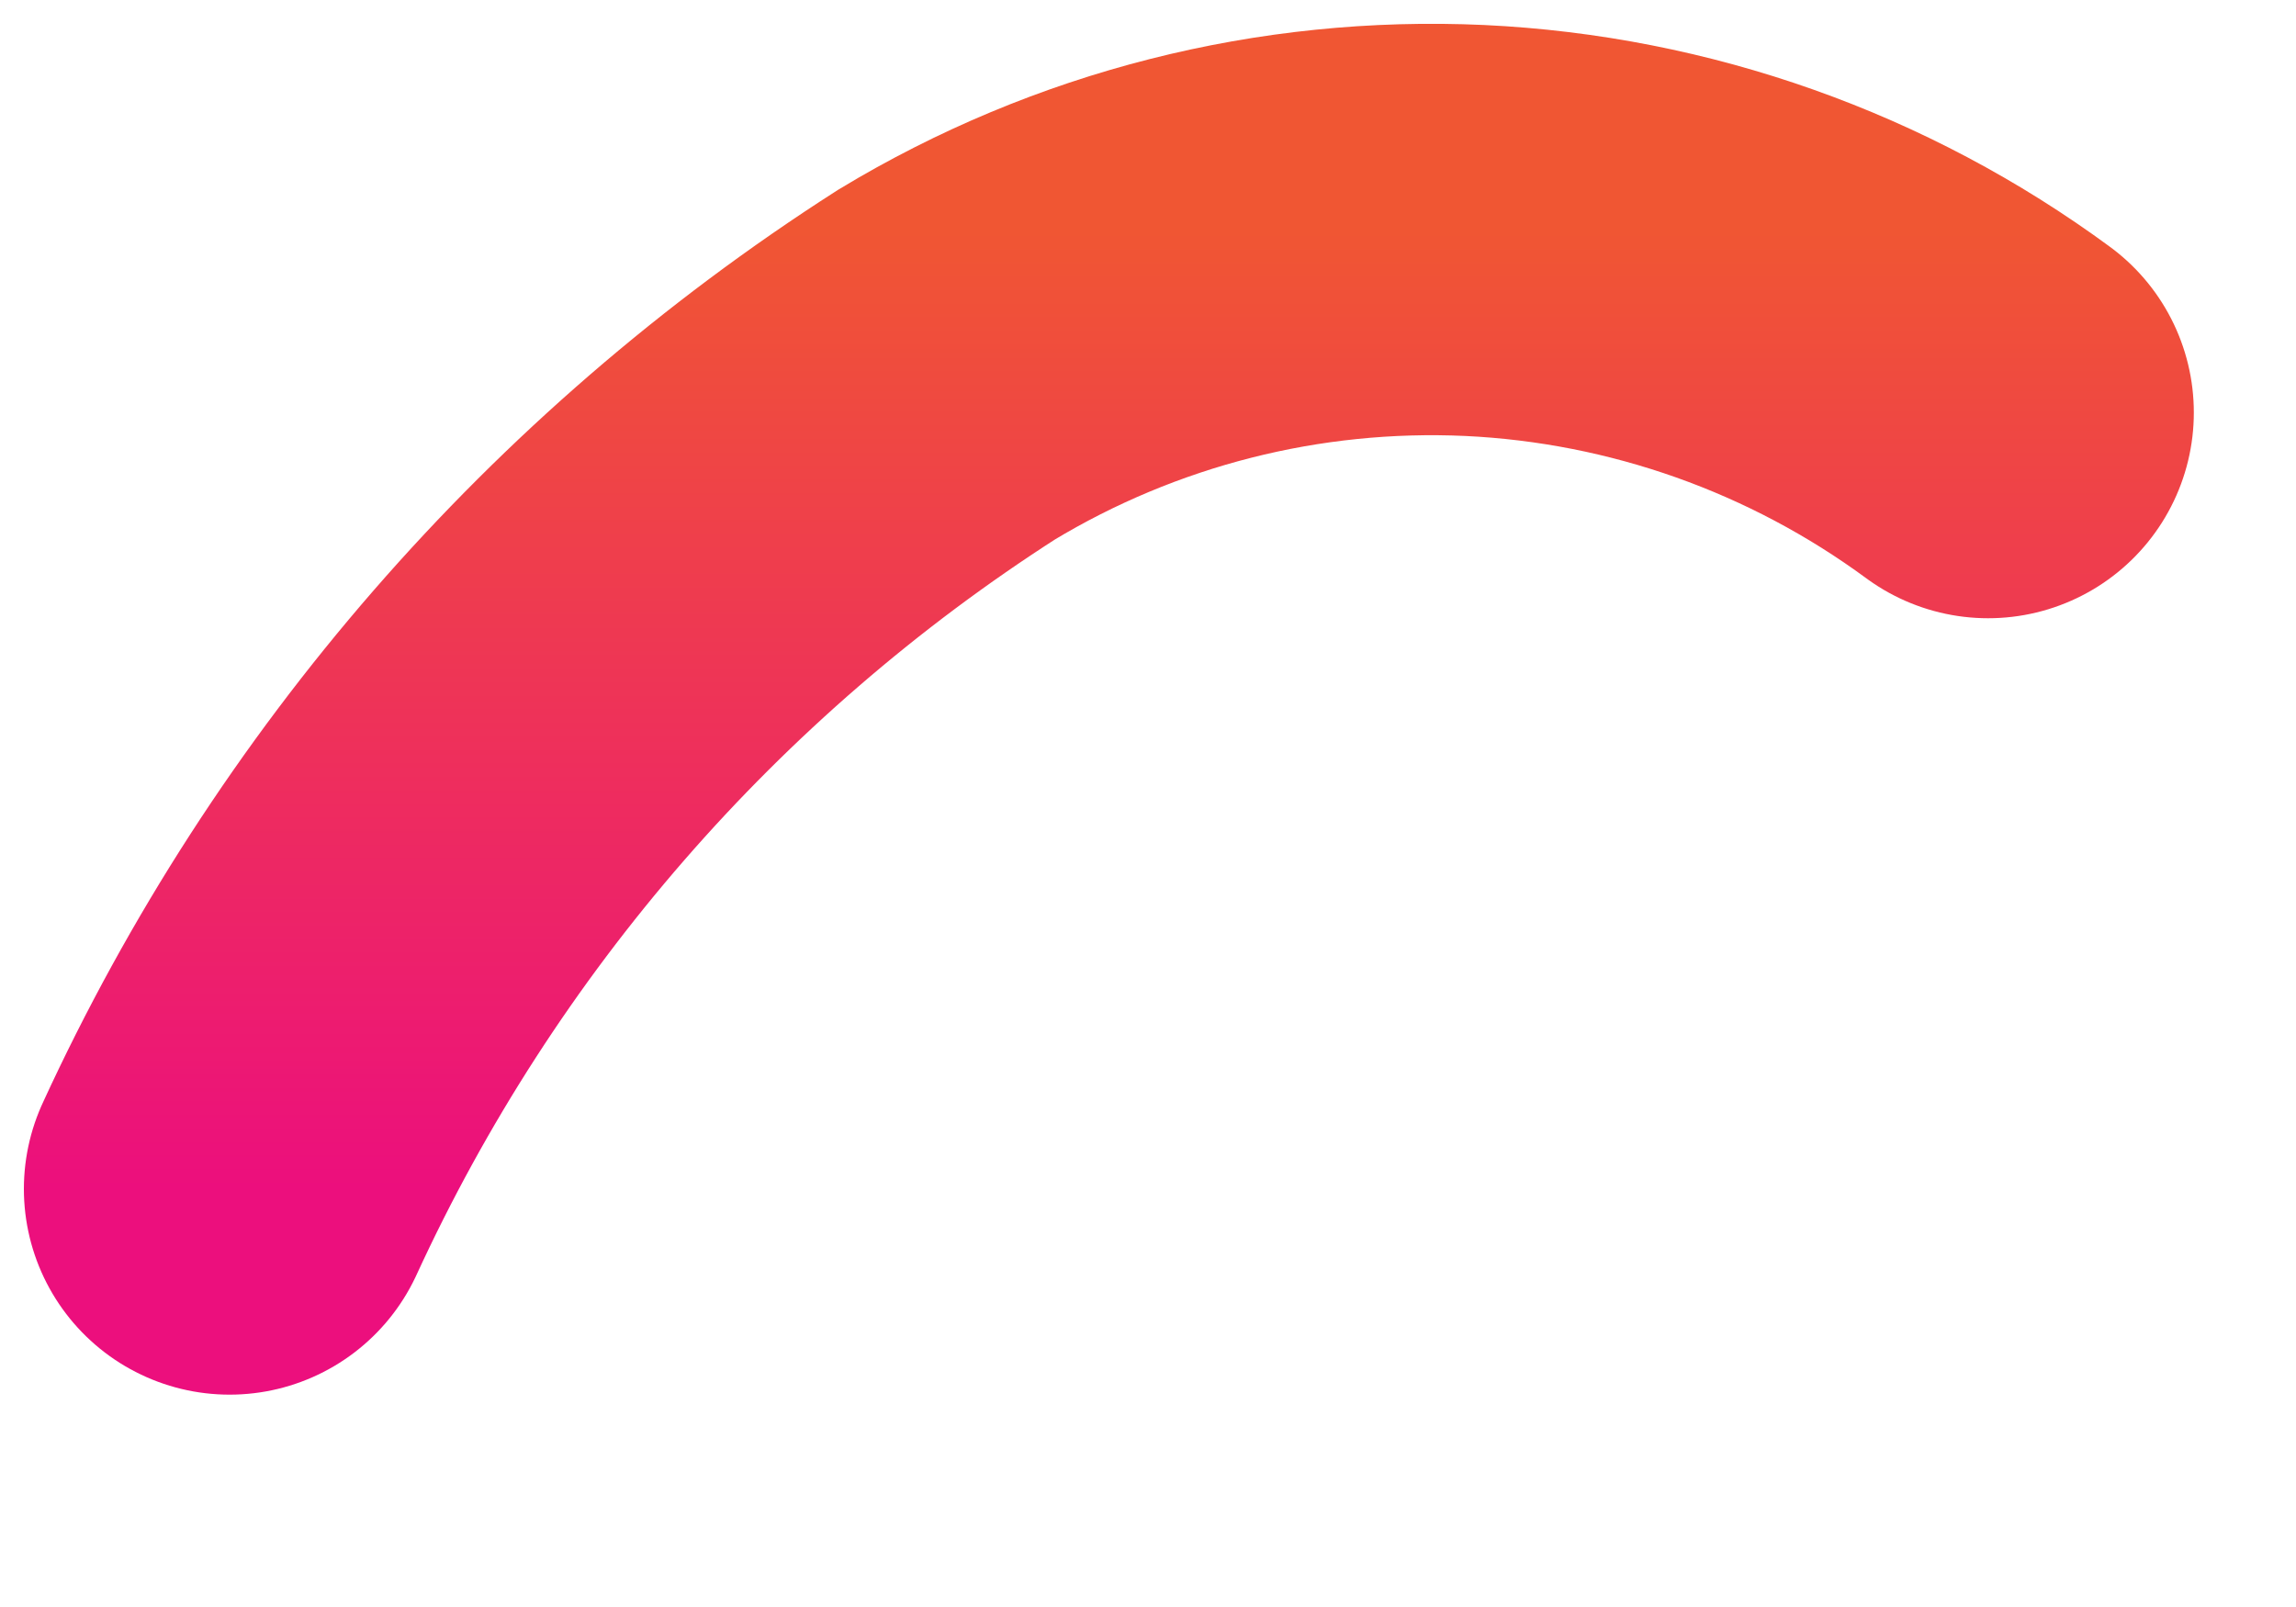
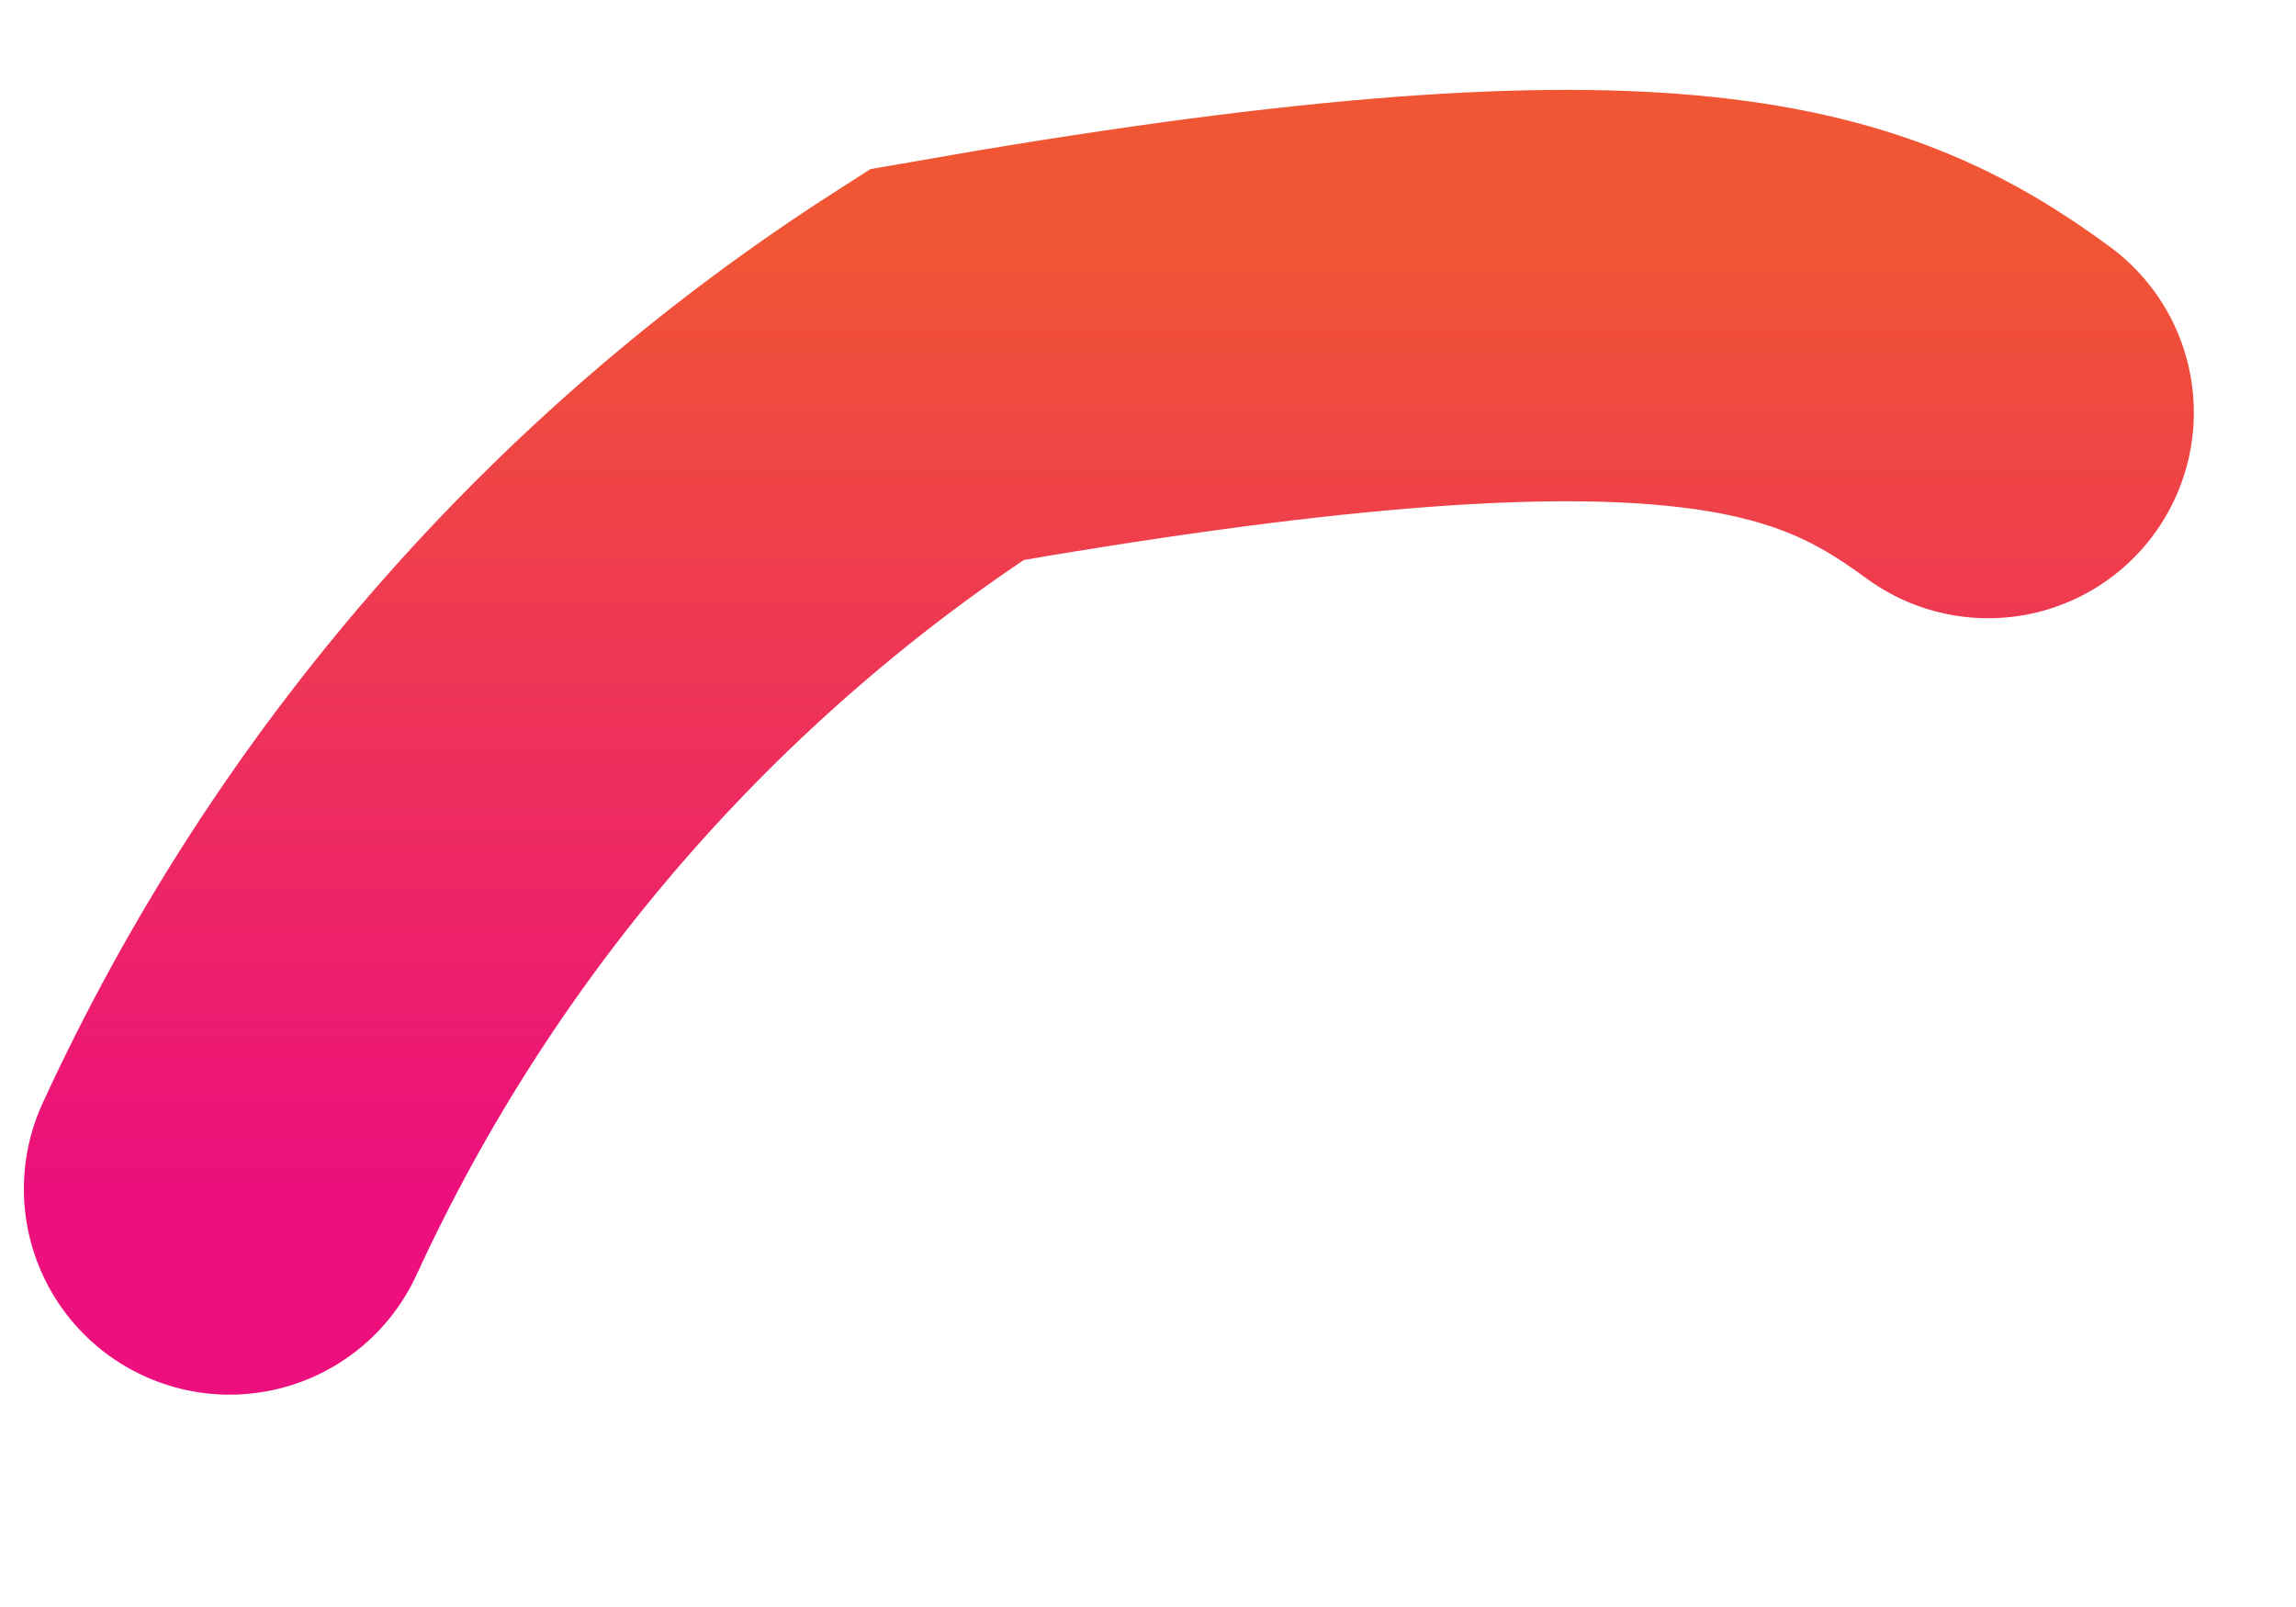
<svg xmlns="http://www.w3.org/2000/svg" fill="none" height="100%" overflow="visible" preserveAspectRatio="none" style="display: block;" viewBox="0 0 10 7" width="100%">
-   <path d="M1 5.179C1.676 3.708 2.759 2.462 4.123 1.588C4.815 1.17 5.615 0.967 6.423 1.004C7.23 1.042 8.008 1.318 8.659 1.797" id="Vector" stroke="url(#paint0_linear_0_1027)" stroke-linecap="round" stroke-width="1.792" />
+   <path d="M1 5.179C1.676 3.708 2.759 2.462 4.123 1.588C7.23 1.042 8.008 1.318 8.659 1.797" id="Vector" stroke="url(#paint0_linear_0_1027)" stroke-linecap="round" stroke-width="1.792" />
  <defs>
    <linearGradient gradientUnits="userSpaceOnUse" id="paint0_linear_0_1027" x1="4.829" x2="4.829" y1="1" y2="5.179">
      <stop stop-color="#F05633" />
      <stop offset="1" stop-color="#EC0F7D" />
    </linearGradient>
  </defs>
</svg>